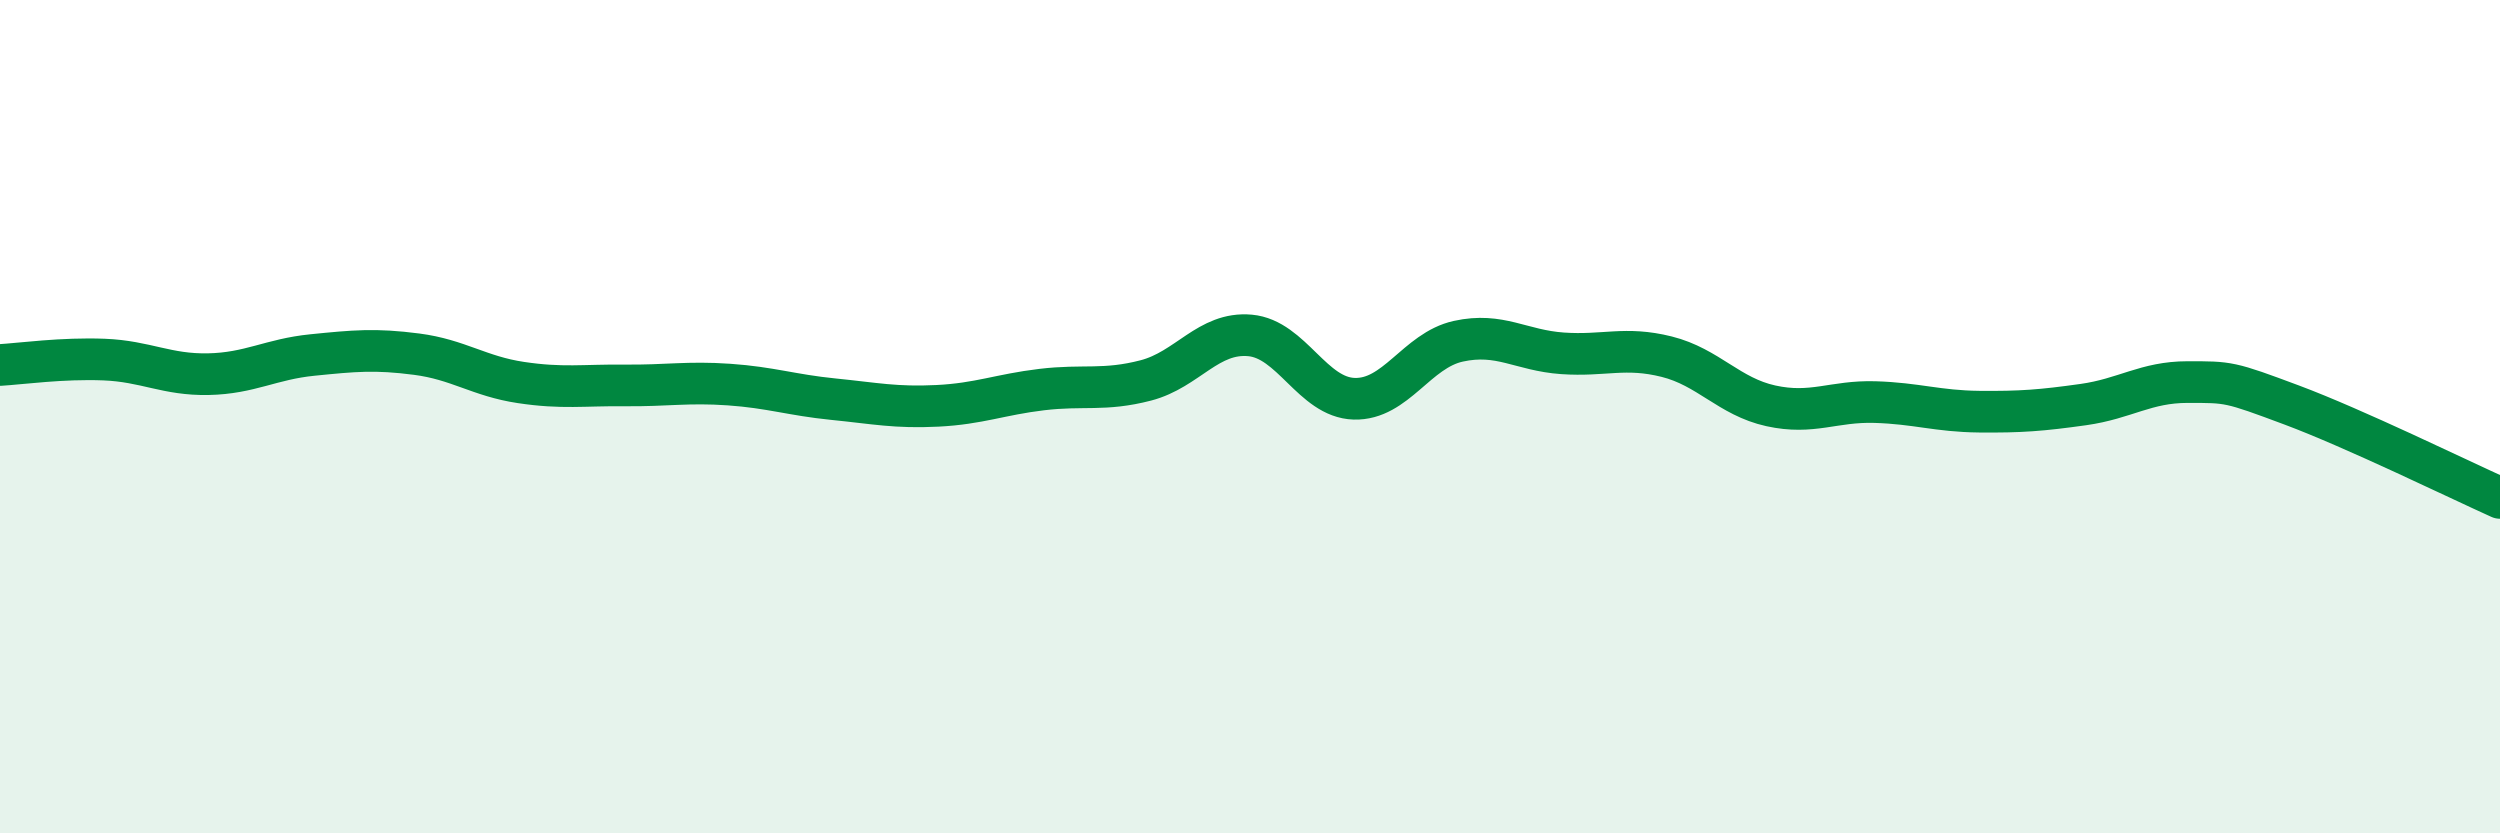
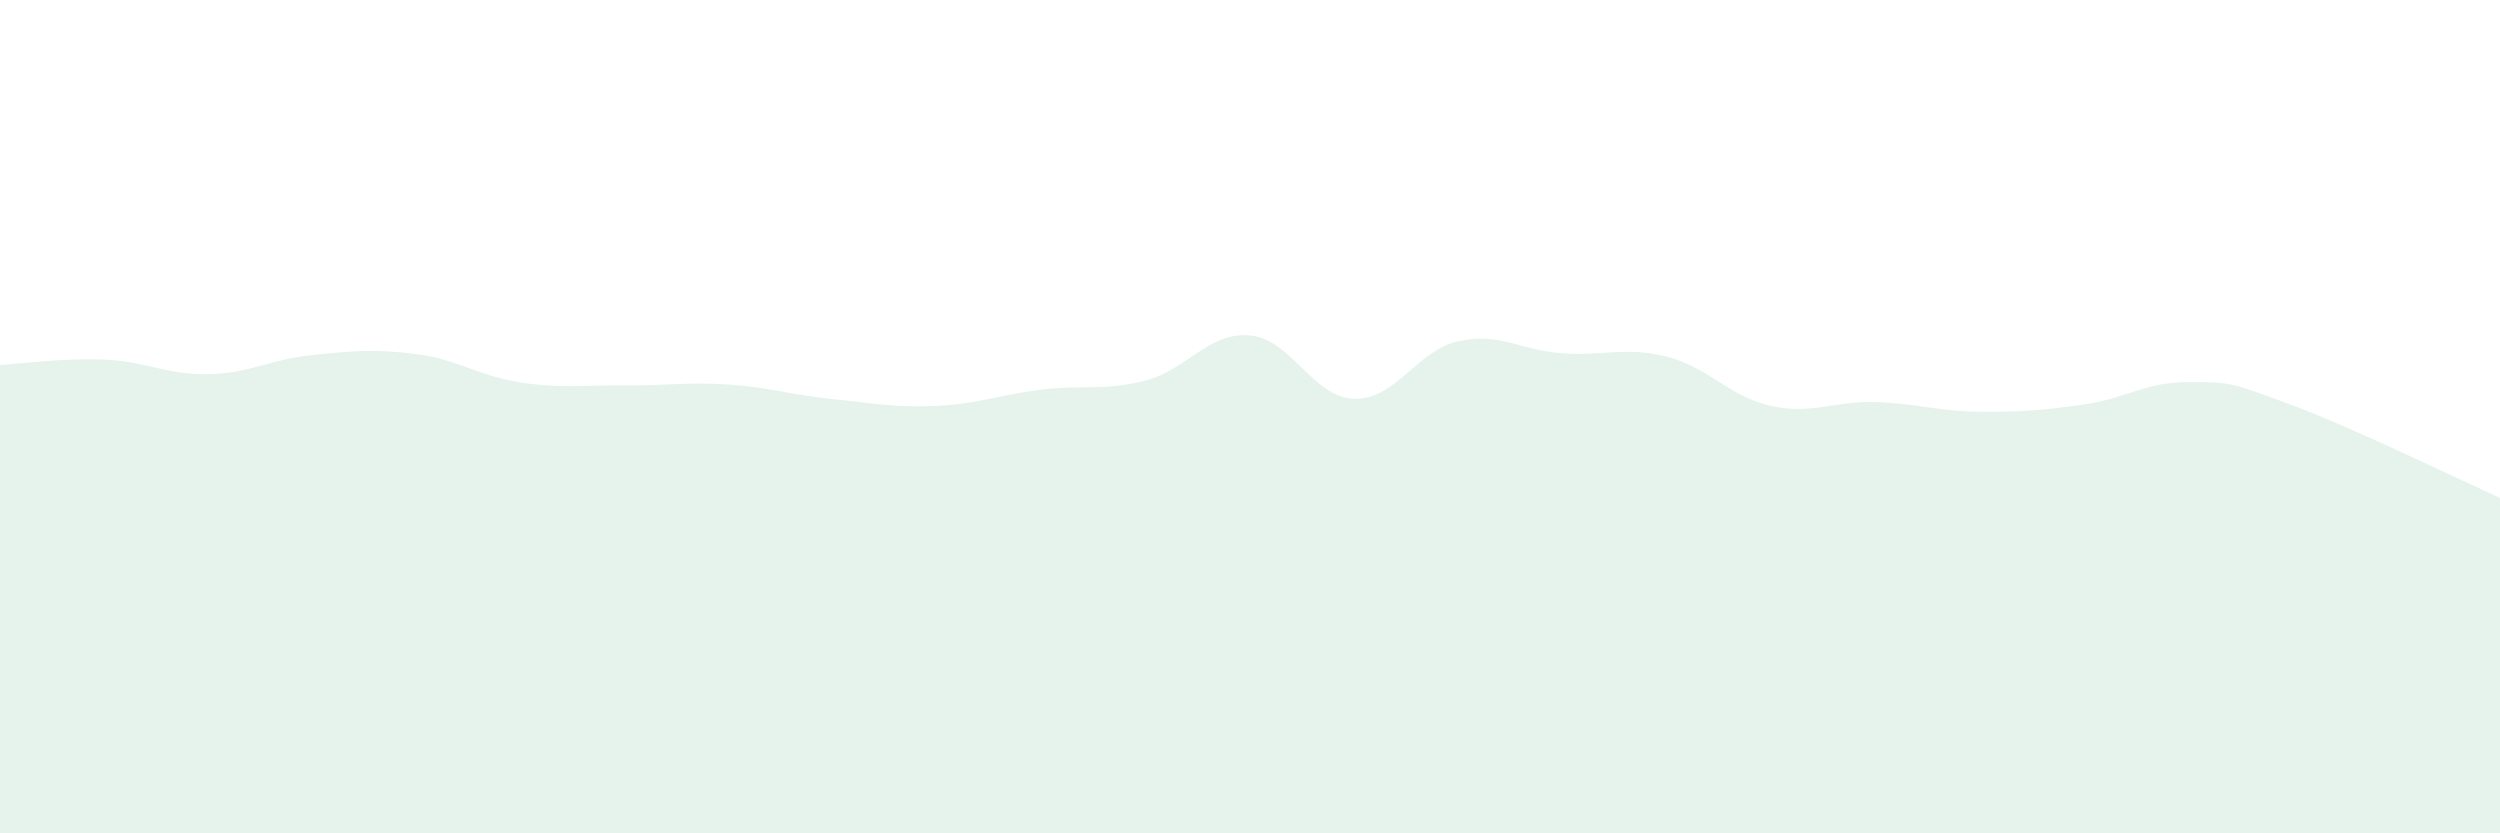
<svg xmlns="http://www.w3.org/2000/svg" width="60" height="20" viewBox="0 0 60 20">
  <path d="M 0,8.76 C 0.5,8.73 1.5,8.59 2.5,8.63 C 3.5,8.67 4,9 5,8.98 C 6,8.96 6.5,8.62 7.5,8.52 C 8.5,8.42 9,8.37 10,8.5 C 11,8.63 11.5,9.03 12.5,9.18 C 13.5,9.33 14,9.24 15,9.25 C 16,9.26 16.5,9.16 17.5,9.23 C 18.5,9.3 19,9.48 20,9.58 C 21,9.68 21.5,9.79 22.5,9.74 C 23.5,9.69 24,9.47 25,9.35 C 26,9.23 26.5,9.39 27.5,9.13 C 28.5,8.87 29,7.96 30,8.05 C 31,8.14 31.5,9.54 32.5,9.57 C 33.5,9.6 34,8.41 35,8.19 C 36,7.97 36.5,8.41 37.5,8.48 C 38.5,8.55 39,8.31 40,8.56 C 41,8.81 41.5,9.52 42.5,9.74 C 43.5,9.96 44,9.62 45,9.65 C 46,9.68 46.5,9.87 47.5,9.88 C 48.5,9.89 49,9.85 50,9.71 C 51,9.57 51.5,9.17 52.5,9.17 C 53.5,9.17 53.5,9.16 55,9.72 C 56.5,10.28 59,11.5 60,11.95L60 20L0 20Z" fill="#008740" opacity="0.1" stroke-linecap="round" stroke-linejoin="round" />
-   <path d="M 0,8.76 C 0.5,8.73 1.5,8.59 2.5,8.63 C 3.5,8.67 4,9 5,8.98 C 6,8.96 6.5,8.62 7.5,8.52 C 8.5,8.42 9,8.37 10,8.5 C 11,8.63 11.5,9.03 12.5,9.18 C 13.5,9.33 14,9.24 15,9.25 C 16,9.26 16.5,9.16 17.5,9.23 C 18.5,9.3 19,9.48 20,9.58 C 21,9.68 21.5,9.79 22.5,9.74 C 23.5,9.69 24,9.47 25,9.35 C 26,9.23 26.5,9.39 27.5,9.13 C 28.5,8.87 29,7.96 30,8.05 C 31,8.14 31.5,9.54 32.5,9.57 C 33.5,9.6 34,8.41 35,8.19 C 36,7.97 36.5,8.41 37.5,8.48 C 38.5,8.55 39,8.31 40,8.56 C 41,8.81 41.5,9.52 42.5,9.74 C 43.5,9.96 44,9.62 45,9.65 C 46,9.68 46.5,9.87 47.5,9.88 C 48.5,9.89 49,9.85 50,9.71 C 51,9.57 51.5,9.17 52.5,9.17 C 53.5,9.17 53.5,9.16 55,9.72 C 56.5,10.28 59,11.5 60,11.95" stroke="#008740" stroke-width="1" fill="none" stroke-linecap="round" stroke-linejoin="round" />
</svg>